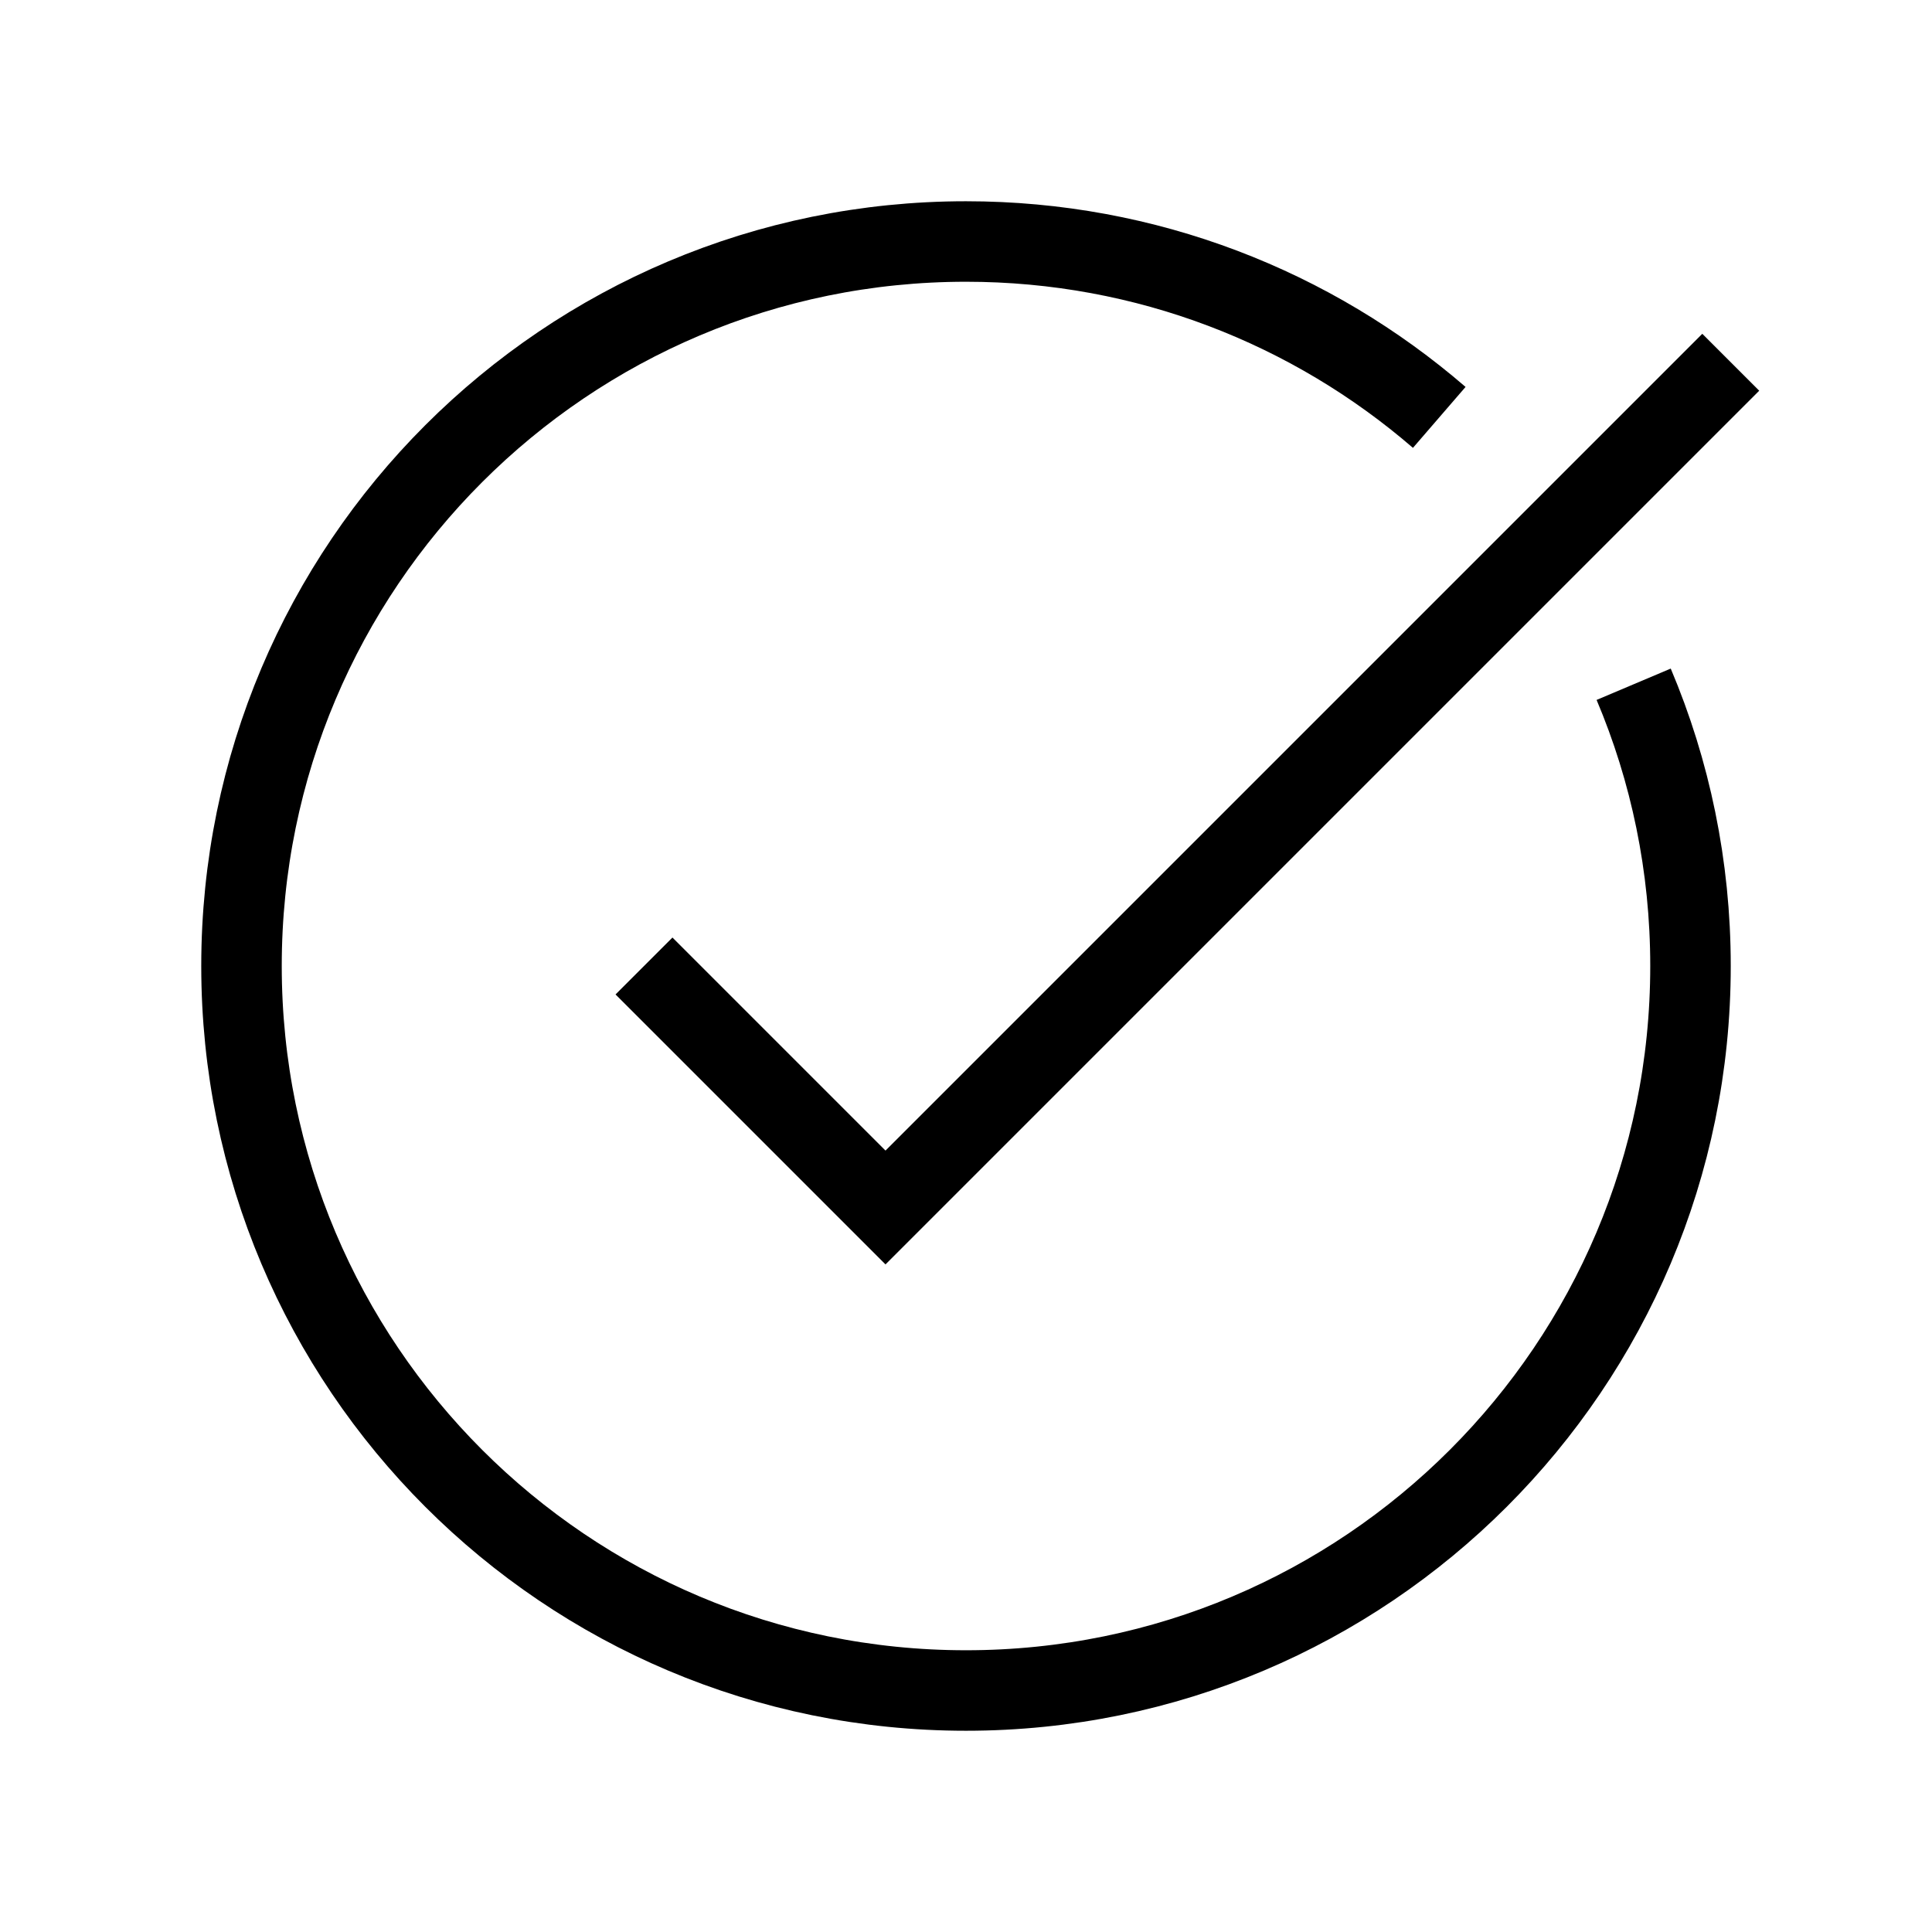
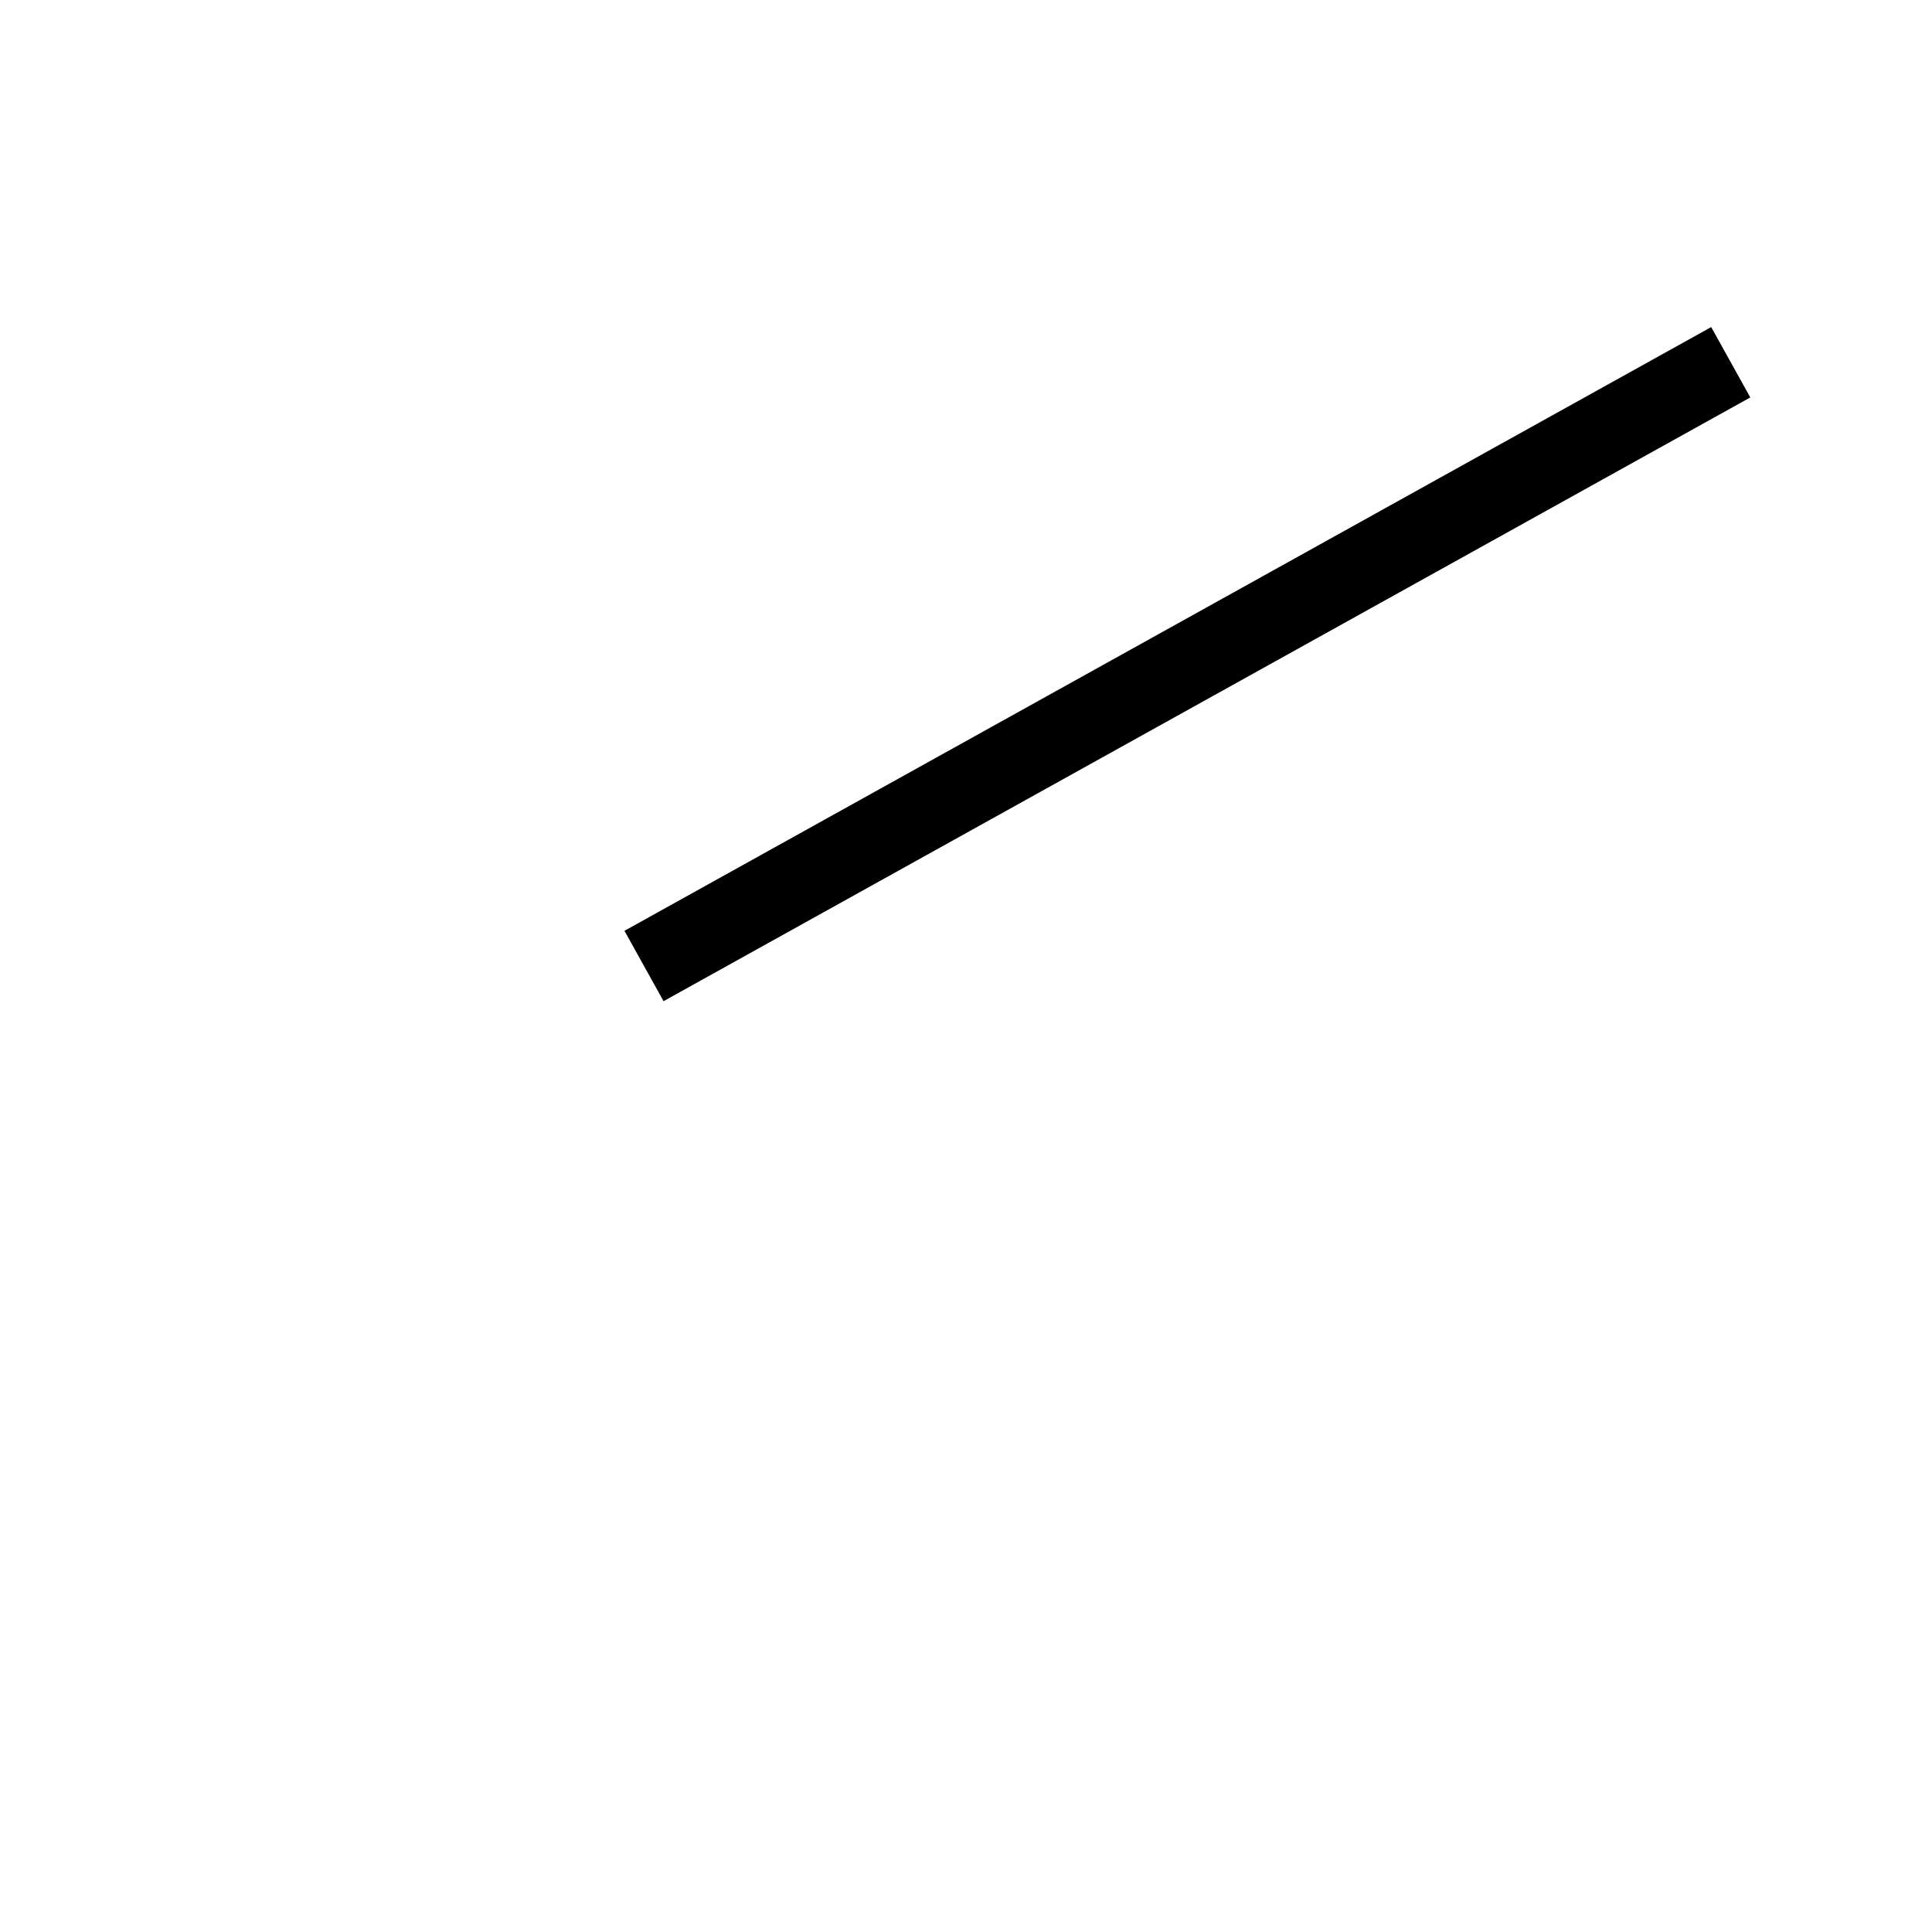
<svg xmlns="http://www.w3.org/2000/svg" width="24" height="24" viewBox="0 0 24 24" fill="none">
-   <path d="M17.879 5.185C16.302 3.823 14.247 3 12 3C7.029 3 3 7.029 3 12C3 16.971 7.029 21 12 21C16.971 21 21 16.971 21 12C21 10.759 20.749 9.576 20.294 8.5" stroke="black" />
-   <path d="M8 12L11 15L21.5 4.5" stroke="black" />
+   <path d="M8 12L21.5 4.5" stroke="black" />
</svg>